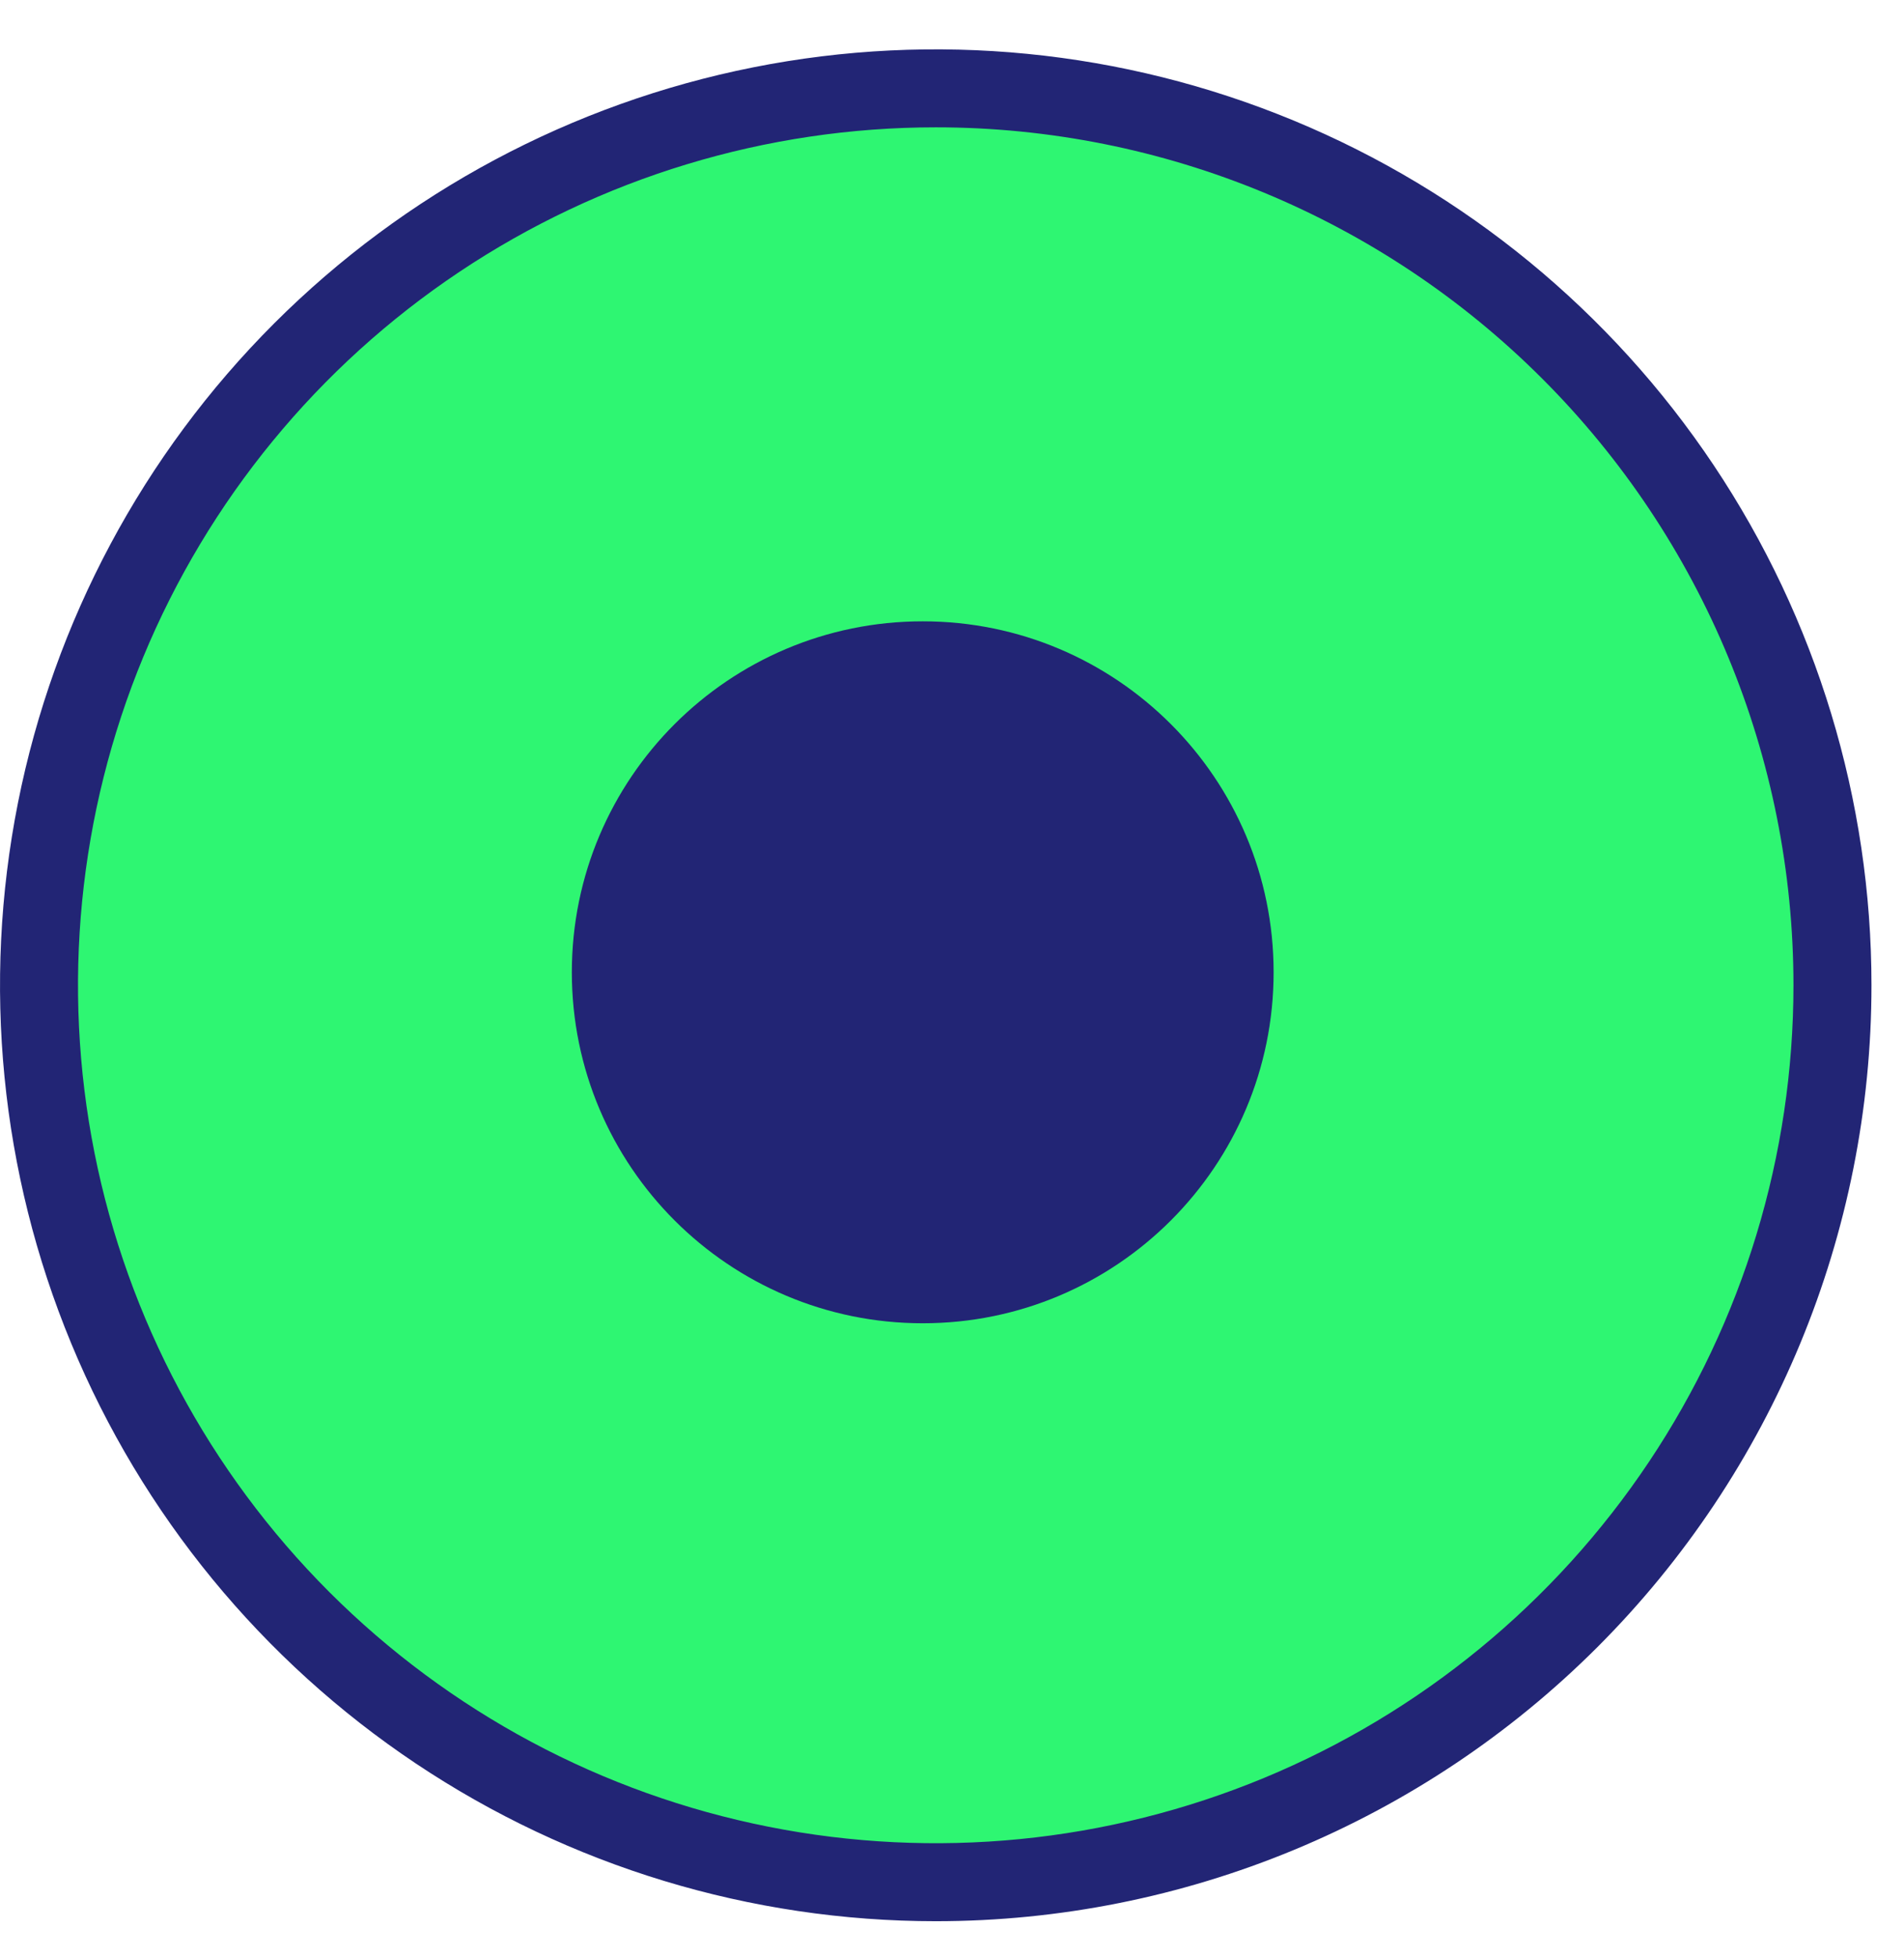
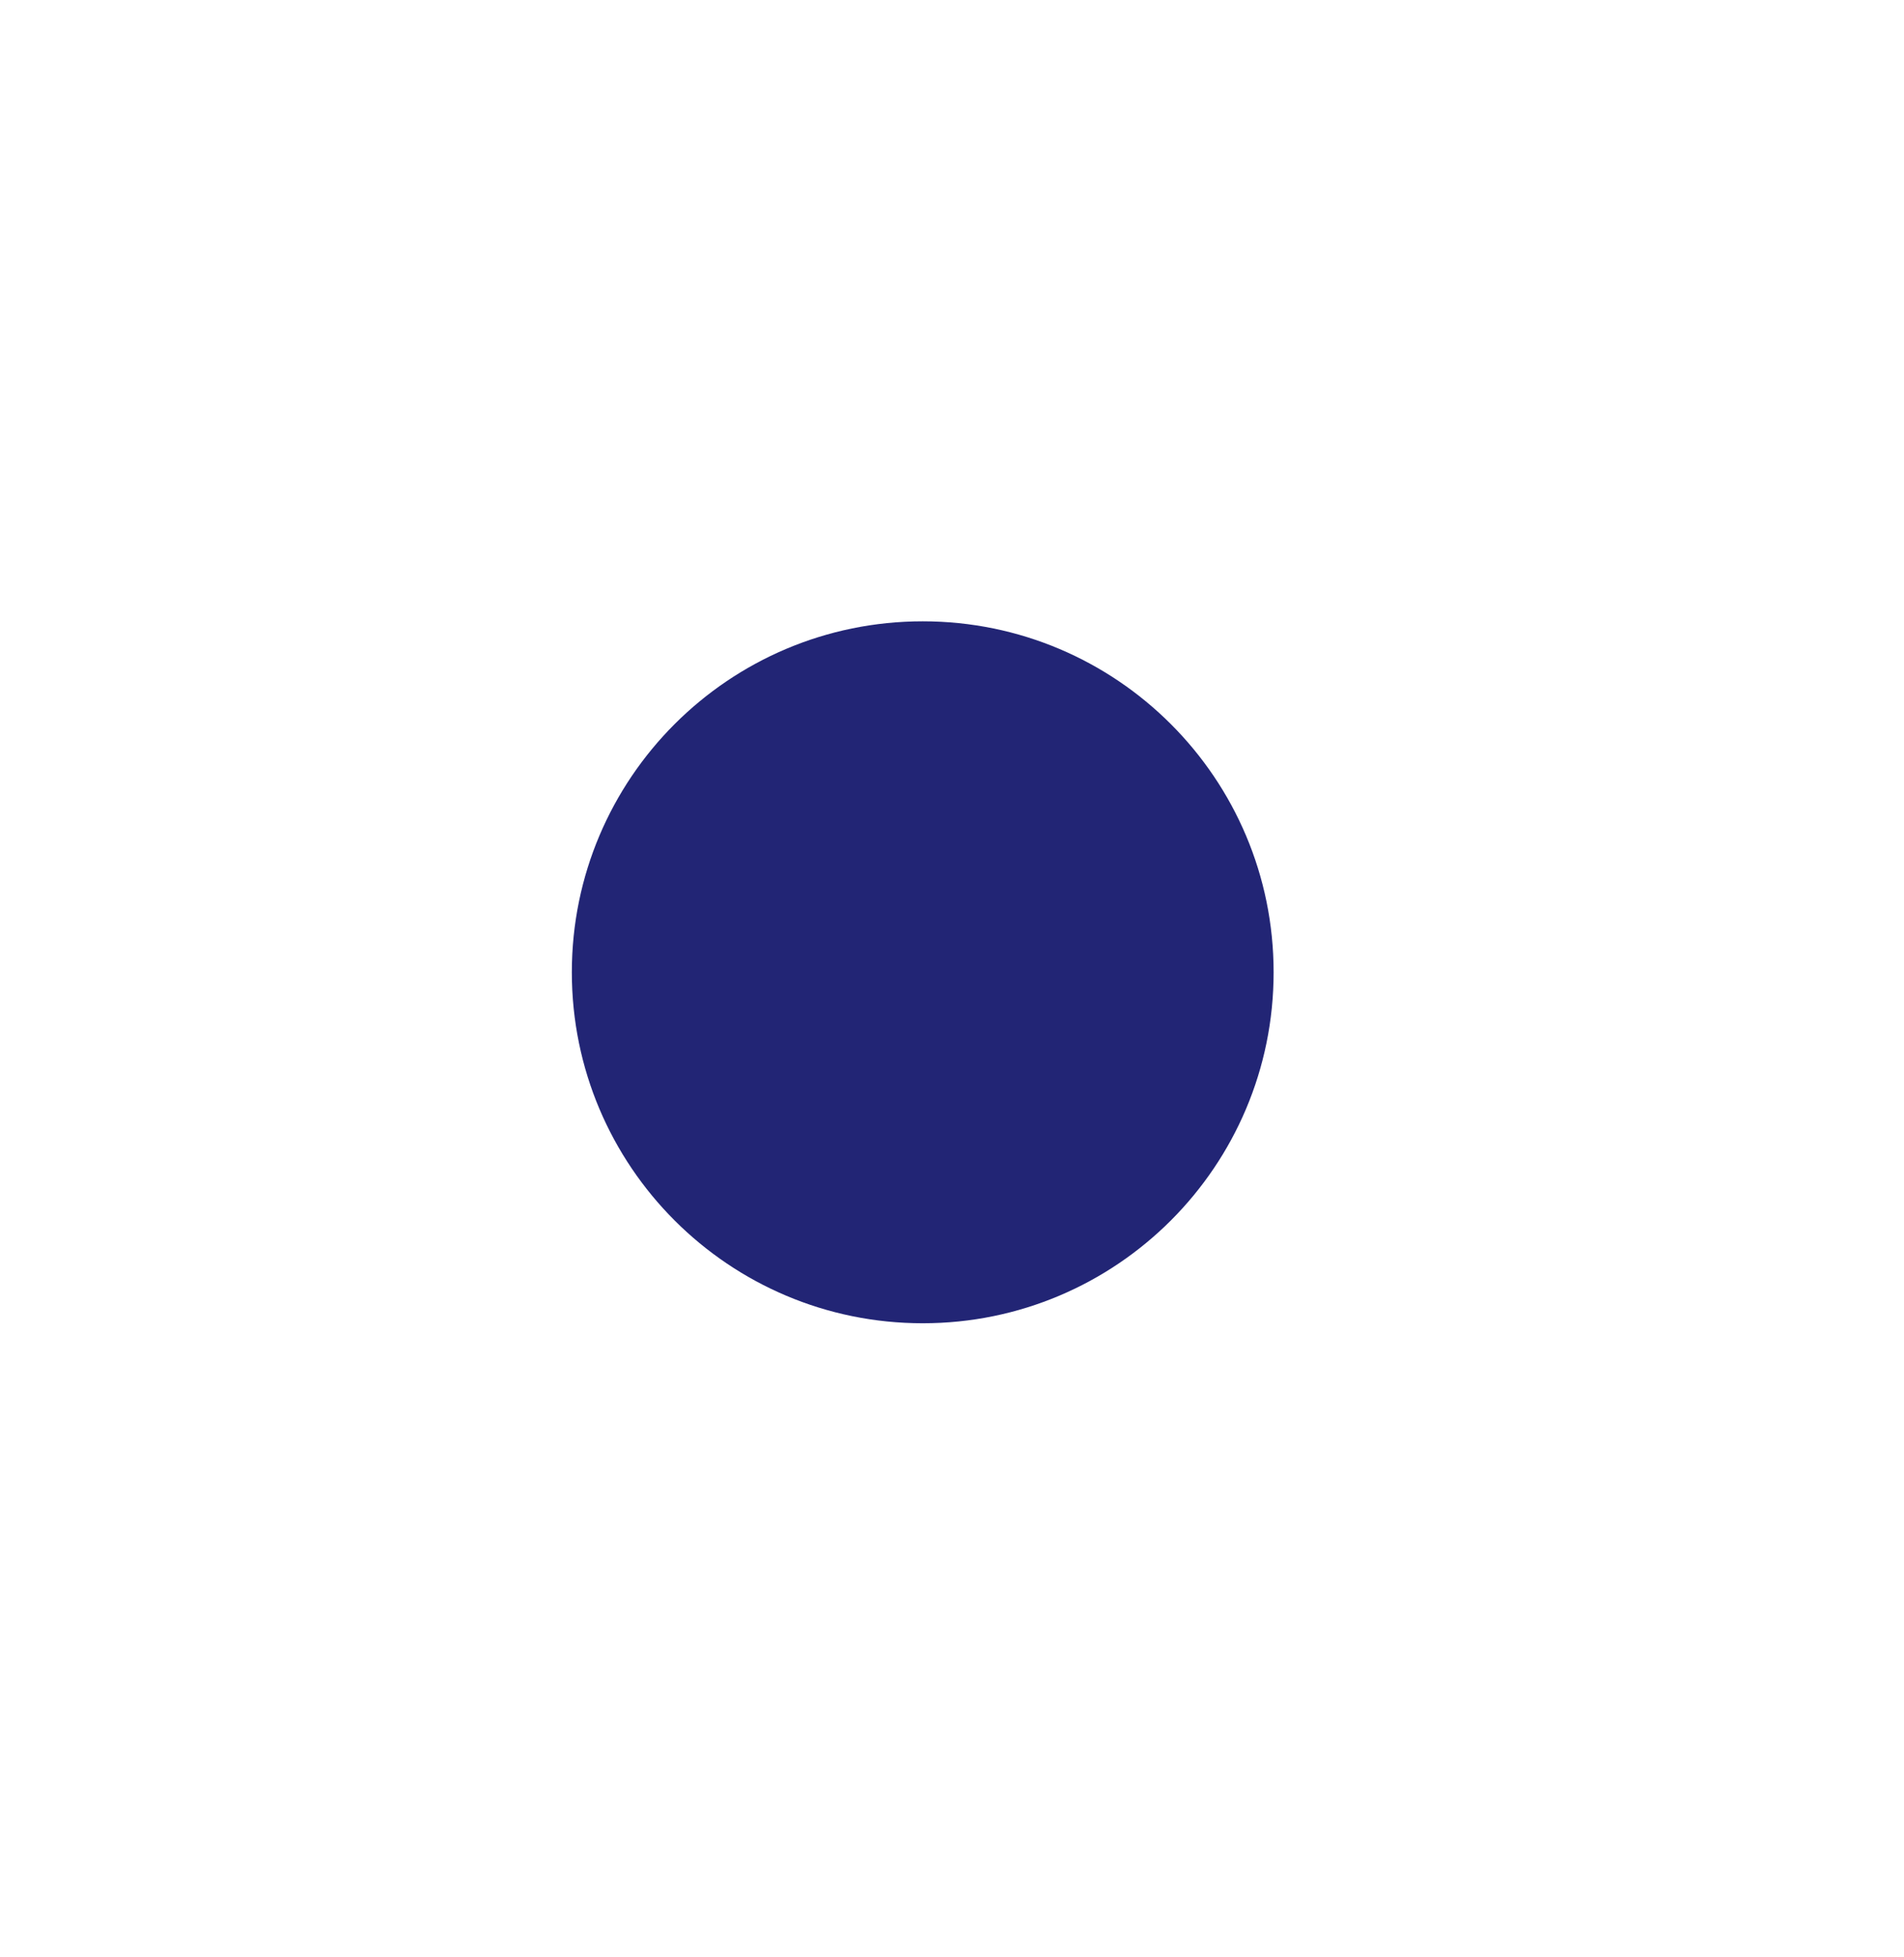
<svg xmlns="http://www.w3.org/2000/svg" width="36" height="37" viewBox="0 0 36 37" fill="none">
-   <path d="M17.447 35.334C26.811 35.334 34.402 27.744 34.402 18.38C34.402 9.016 26.811 1.425 17.447 1.425C8.083 1.425 0.492 9.016 0.492 18.38C0.492 27.744 8.083 35.334 17.447 35.334Z" fill="#2EF672" />
-   <path d="M17.693 36.317C14.193 36.317 10.773 35.28 7.863 33.336C4.954 31.392 2.686 28.629 1.347 25.396C0.008 22.163 -0.342 18.606 0.34 15.174C1.023 11.742 2.708 8.589 5.182 6.115C7.657 3.641 10.809 1.956 14.241 1.273C17.673 0.59 21.23 0.941 24.463 2.28C27.696 3.619 30.459 5.887 32.403 8.796C34.347 11.706 35.385 15.126 35.385 18.625C35.385 23.317 33.521 27.818 30.203 31.136C26.885 34.453 22.385 36.317 17.693 36.317ZM17.693 2.407C14.485 2.407 11.35 3.359 8.683 5.141C6.016 6.923 3.937 9.456 2.709 12.419C1.482 15.382 1.161 18.643 1.786 21.789C2.412 24.935 3.957 27.825 6.225 30.093C8.493 32.361 11.383 33.906 14.529 34.531C17.675 35.157 20.936 34.836 23.899 33.609C26.862 32.381 29.395 30.302 31.177 27.635C32.959 24.968 33.91 21.833 33.91 18.625C33.91 14.324 32.202 10.199 29.16 7.158C26.119 4.116 21.994 2.407 17.693 2.407Z" fill="#222575" />
  <path d="M17.447 25.014C21.111 25.014 24.081 22.044 24.081 18.379C24.081 14.715 21.111 11.745 17.447 11.745C13.783 11.745 10.812 14.715 10.812 18.379C10.812 22.044 13.783 25.014 17.447 25.014Z" fill="#222575" />
</svg>